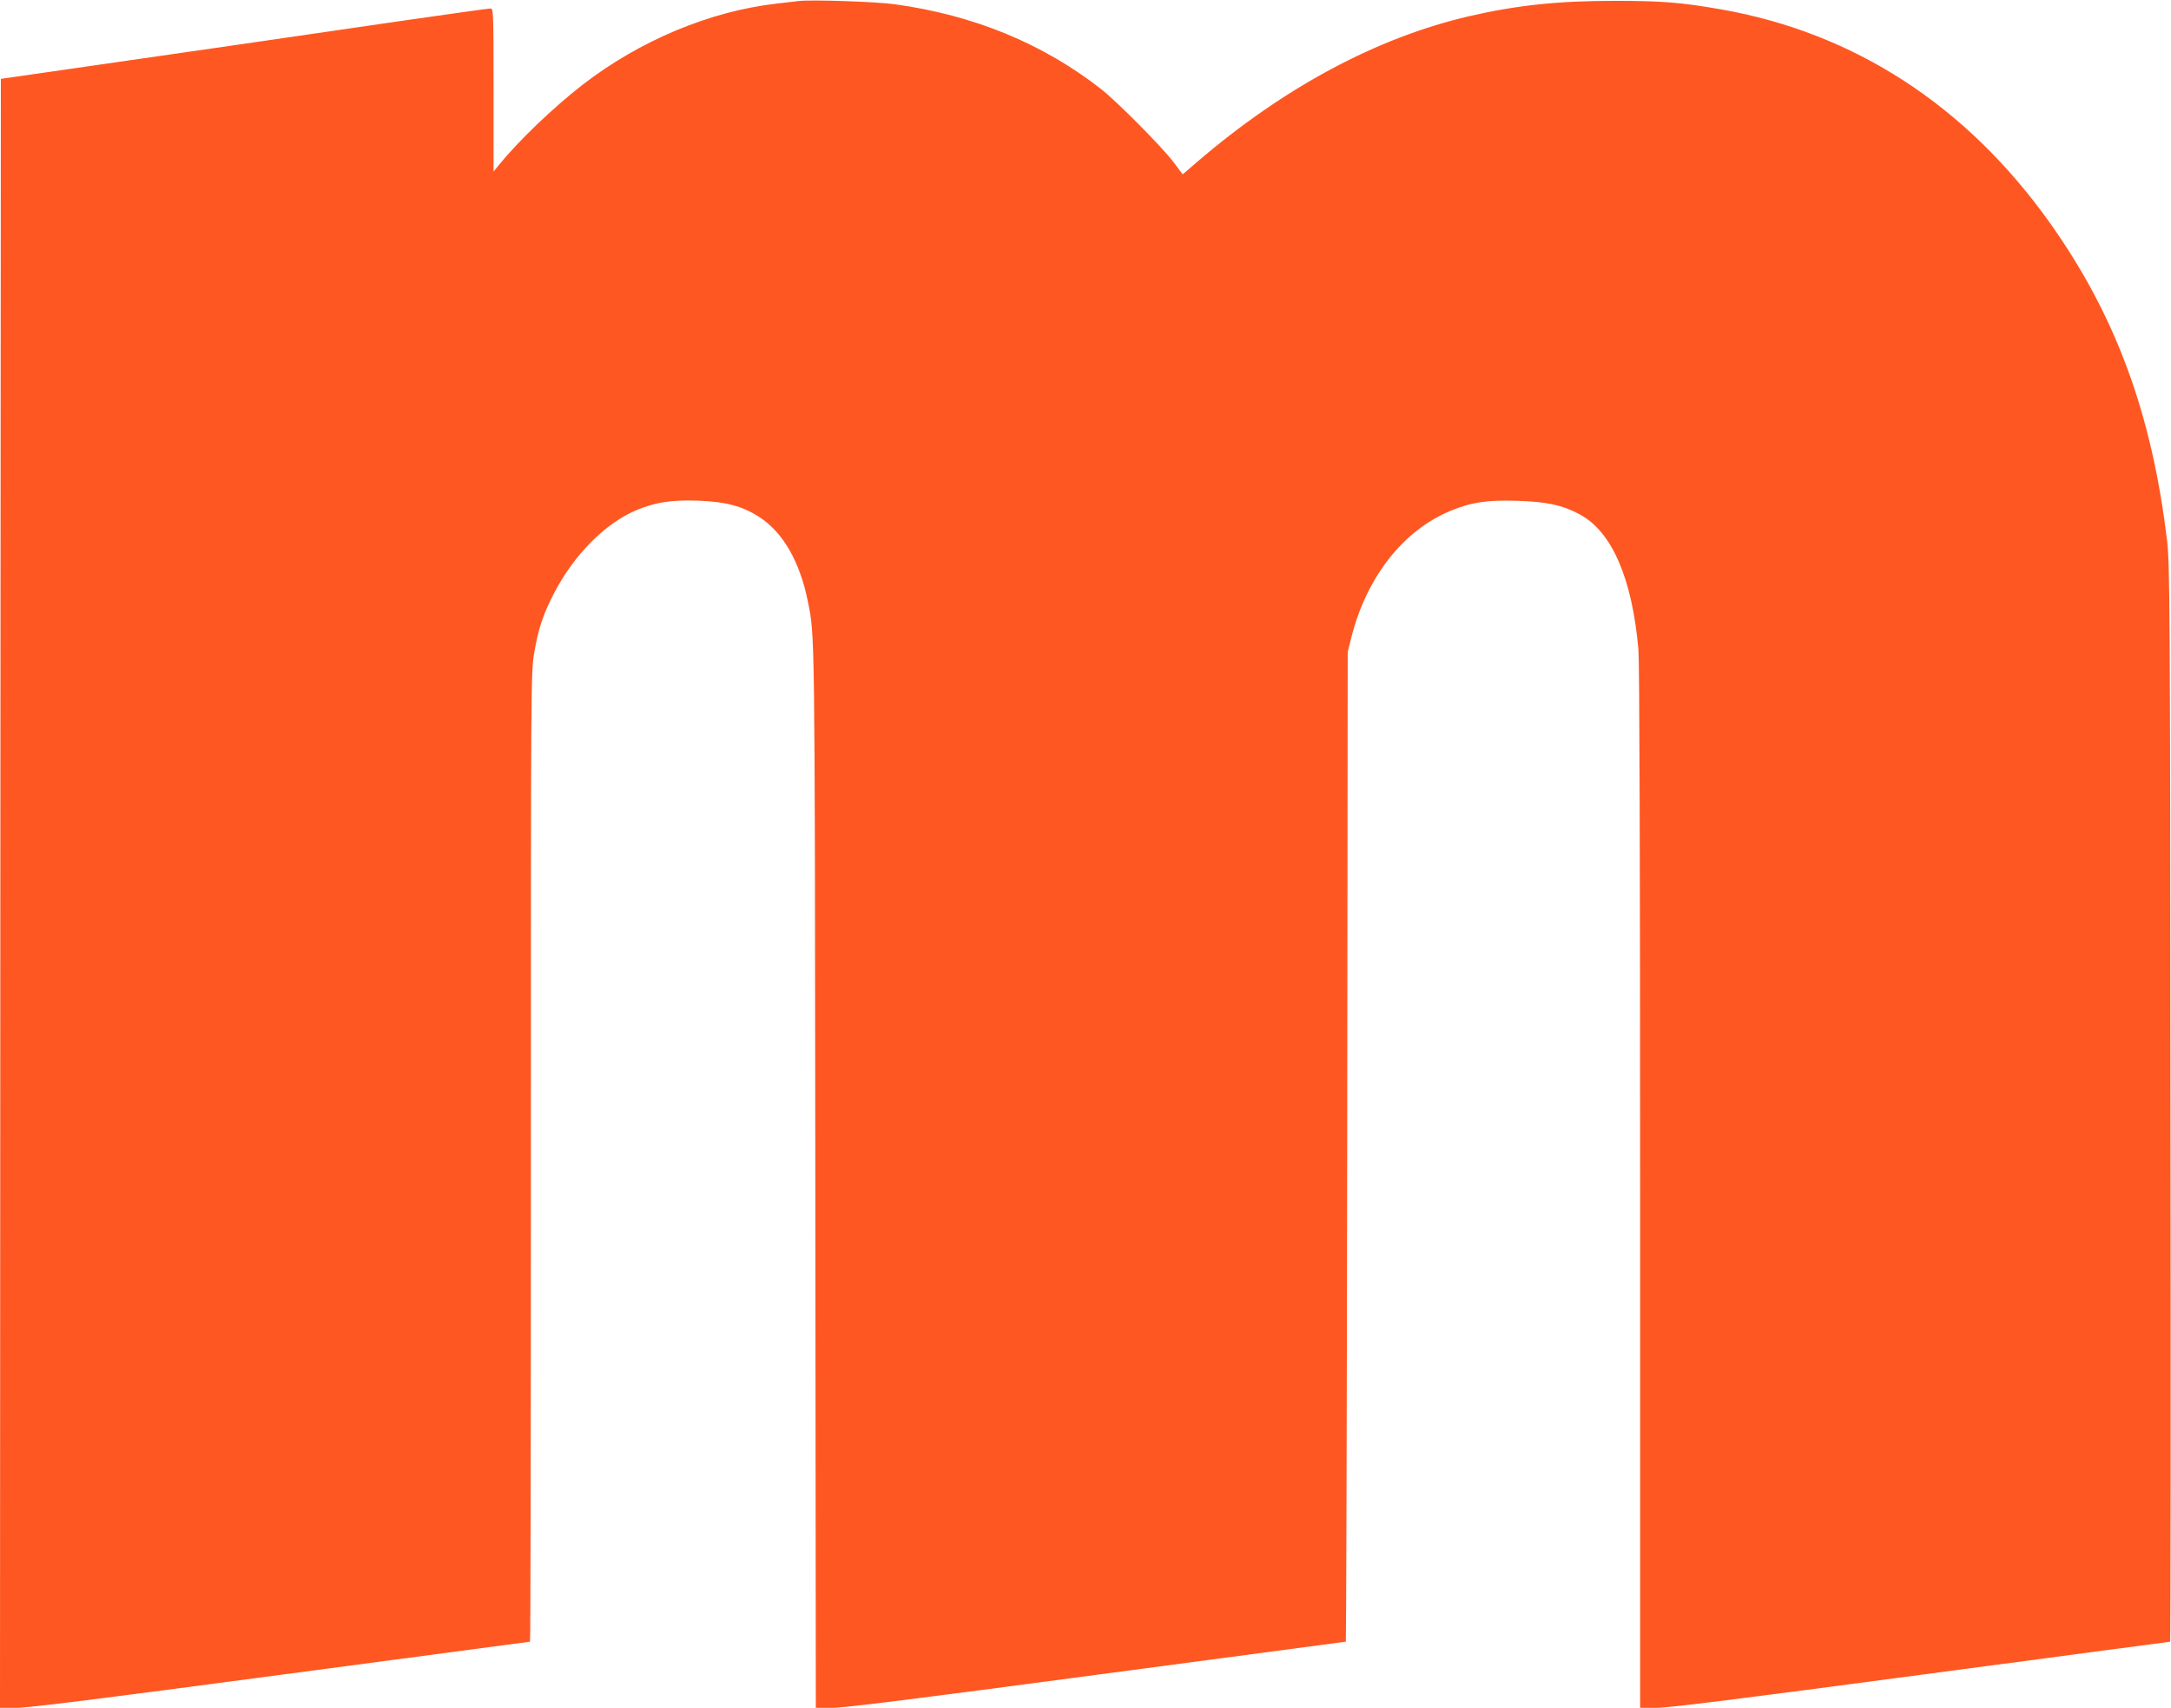
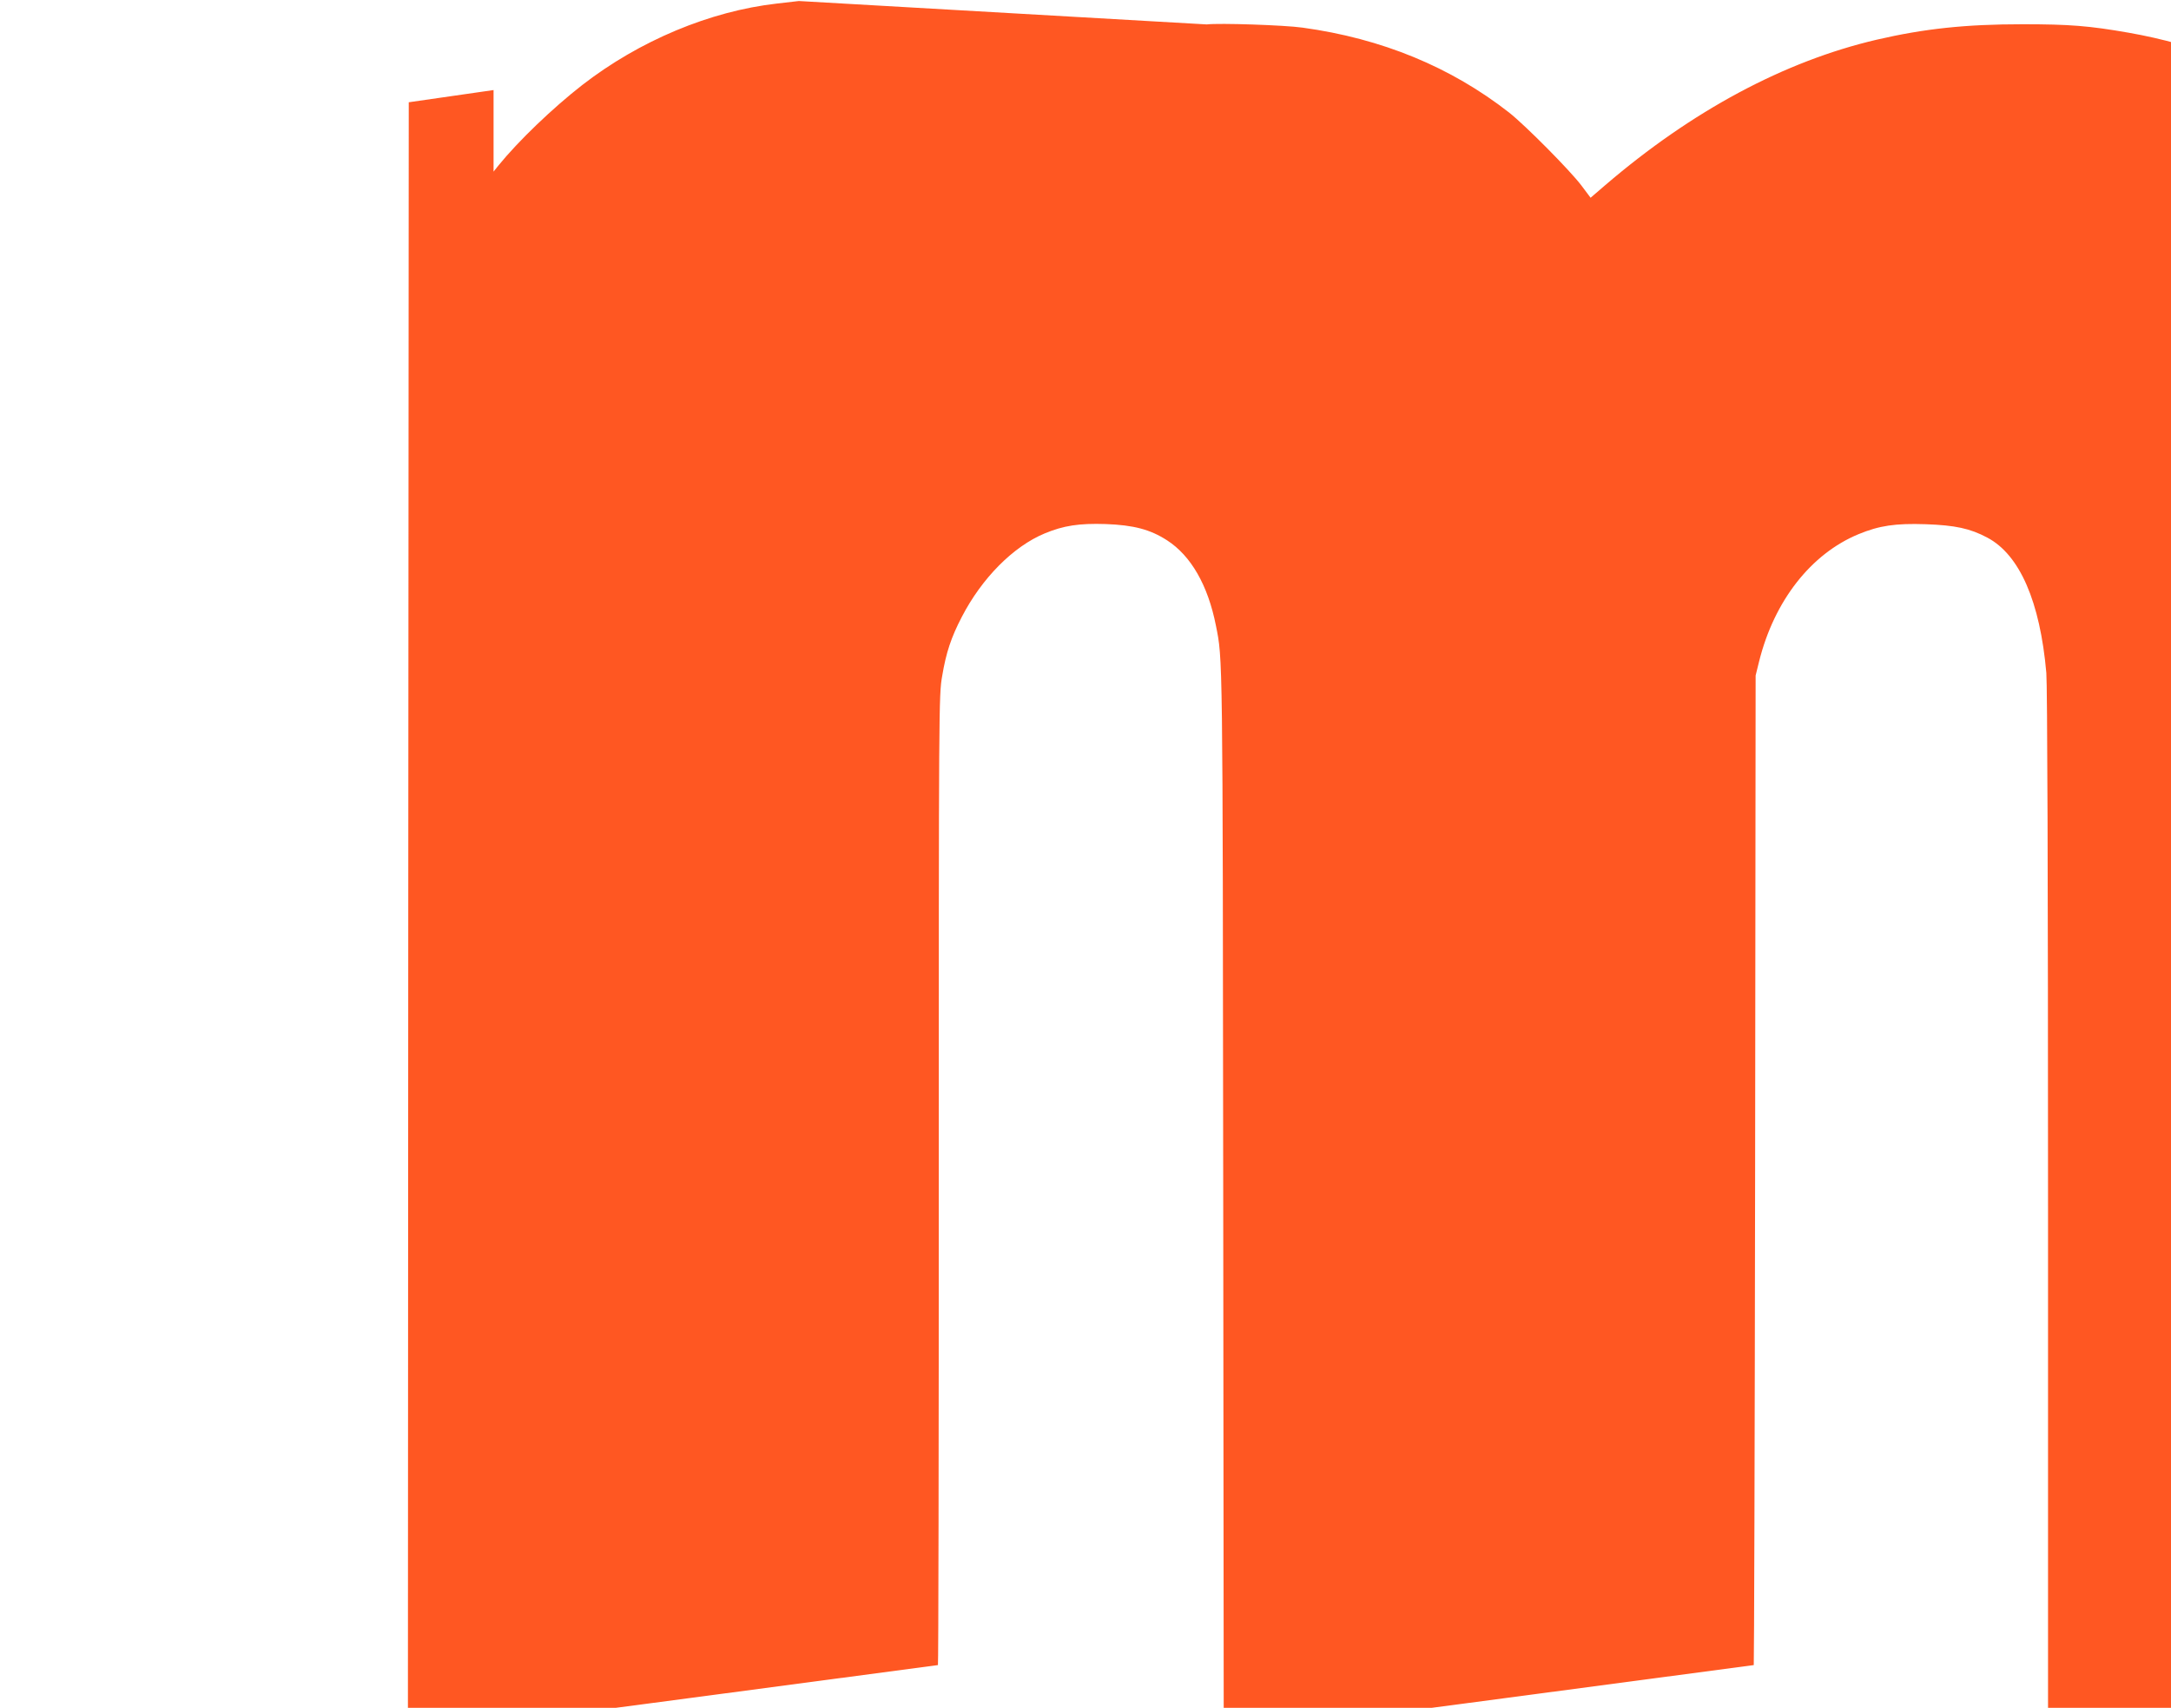
<svg xmlns="http://www.w3.org/2000/svg" version="1.0" width="1280pt" height="1007pt" viewBox="0 0 1280 1007" preserveAspectRatio="xMidYMid meet">
  <g transform="translate(0,1007) scale(0.1,-0.1)" fill="#ff5722" stroke="none">
-     <path d="M4710 10064 c-19 -2 -78 -9 -130 -15 -394 -45 -809 -218 -1148 -481 -173 -135 -374 -327 -495 -476 l-27 -34 0 481 c0 461 -1 481 -18 481 -11 0 -253 -34 -538 -75 -285 -42 -706 -103 -934 -136 -228 -33 -640 -92 -915 -132 l-500 -72 -3 -4803 -2 -4802 98 0 c70 0 508 55 1559 195 805 107 1465 195 1468 195 3 0 5 1287 5 2859 0 2793 0 2862 20 2973 23 138 53 228 116 349 118 228 303 415 489 492 111 46 202 60 359 55 165 -6 263 -32 362 -96 141 -91 241 -265 288 -503 40 -200 40 -137 43 -3381 l3 -3138 98 0 c70 0 510 55 1559 195 805 107 1465 195 1468 195 2 0 6 1313 8 2918 l3 2917 21 85 c89 355 305 632 585 748 123 51 218 65 397 59 173 -6 262 -25 363 -79 191 -101 311 -377 348 -798 6 -74 10 -1197 10 -3177 l0 -3063 98 0 c70 0 508 55 1559 195 805 107 1465 195 1468 195 3 0 4 1428 2 3172 -2 2934 -4 3184 -20 3318 -89 749 -303 1329 -689 1873 -493 694 -1155 1124 -1942 1262 -235 41 -348 50 -626 50 -337 0 -579 -26 -860 -91 -544 -127 -1089 -419 -1601 -858 l-86 -74 -54 72 c-68 90 -331 355 -426 430 -344 269 -751 437 -1218 501 -105 15 -492 28 -565 19z" />
+     <path d="M4710 10064 c-19 -2 -78 -9 -130 -15 -394 -45 -809 -218 -1148 -481 -173 -135 -374 -327 -495 -476 l-27 -34 0 481 l-500 -72 -3 -4803 -2 -4802 98 0 c70 0 508 55 1559 195 805 107 1465 195 1468 195 3 0 5 1287 5 2859 0 2793 0 2862 20 2973 23 138 53 228 116 349 118 228 303 415 489 492 111 46 202 60 359 55 165 -6 263 -32 362 -96 141 -91 241 -265 288 -503 40 -200 40 -137 43 -3381 l3 -3138 98 0 c70 0 510 55 1559 195 805 107 1465 195 1468 195 2 0 6 1313 8 2918 l3 2917 21 85 c89 355 305 632 585 748 123 51 218 65 397 59 173 -6 262 -25 363 -79 191 -101 311 -377 348 -798 6 -74 10 -1197 10 -3177 l0 -3063 98 0 c70 0 508 55 1559 195 805 107 1465 195 1468 195 3 0 4 1428 2 3172 -2 2934 -4 3184 -20 3318 -89 749 -303 1329 -689 1873 -493 694 -1155 1124 -1942 1262 -235 41 -348 50 -626 50 -337 0 -579 -26 -860 -91 -544 -127 -1089 -419 -1601 -858 l-86 -74 -54 72 c-68 90 -331 355 -426 430 -344 269 -751 437 -1218 501 -105 15 -492 28 -565 19z" />
  </g>
</svg>